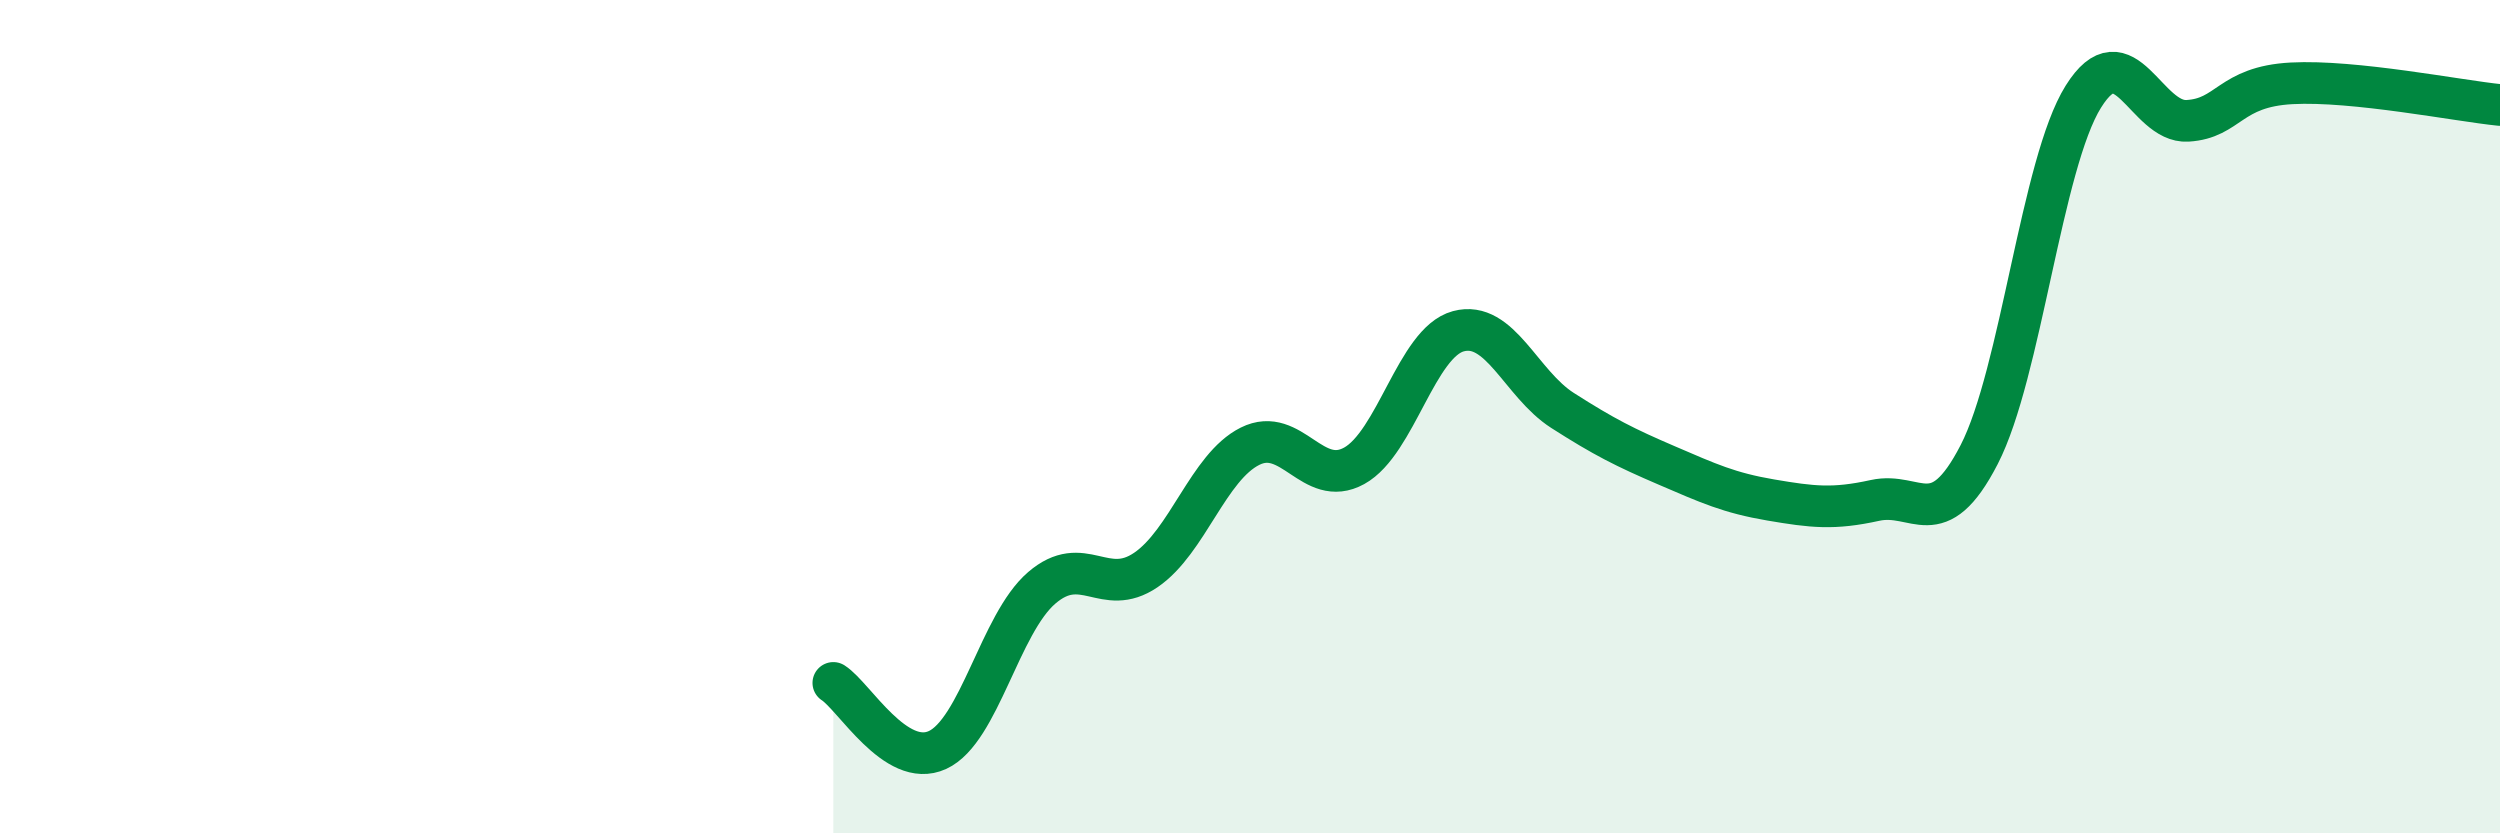
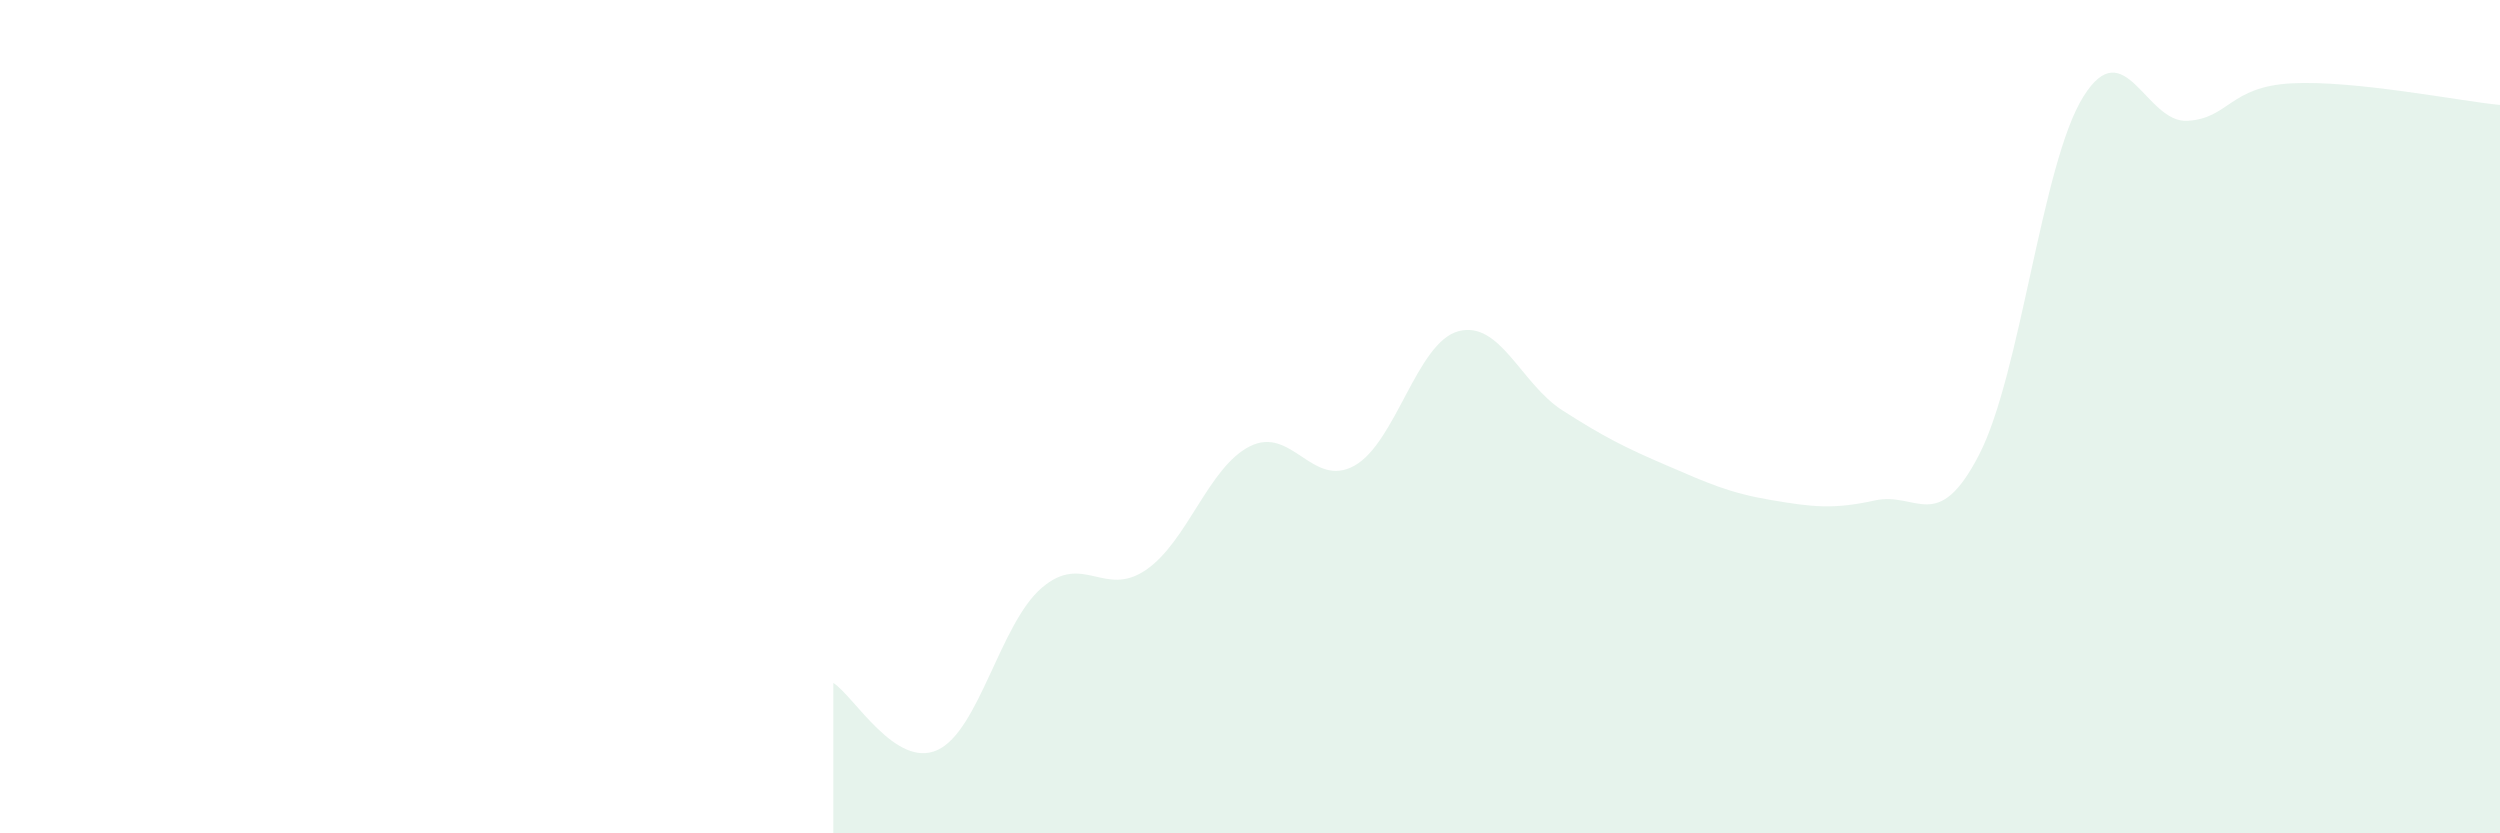
<svg xmlns="http://www.w3.org/2000/svg" width="60" height="20" viewBox="0 0 60 20">
  <path d="M 20,16.39 C 20.5,16.71 21.5,18.46 22.5,18 C 23.5,17.54 24,14.97 25,14.11 C 26,13.25 26.5,14.36 27.5,13.68 C 28.5,13 29,11.21 30,10.71 C 31,10.21 31.5,11.73 32.5,11.18 C 33.5,10.63 34,8.22 35,7.95 C 36,7.68 36.5,9.21 37.5,9.85 C 38.5,10.49 39,10.74 40,11.17 C 41,11.6 41.5,11.83 42.5,12 C 43.5,12.17 44,12.23 45,12.01 C 46,11.79 46.5,12.85 47.5,10.91 C 48.5,8.97 49,3.92 50,2.32 C 51,0.72 51.5,2.96 52.5,2.9 C 53.5,2.84 53.5,2.08 55,2 C 56.5,1.92 59,2.42 60,2.52L60 20L20 20Z" fill="#008740" opacity="0.1" stroke-linecap="round" stroke-linejoin="round" />
-   <path d="M 20,16.39 C 20.5,16.71 21.5,18.46 22.5,18 C 23.5,17.54 24,14.97 25,14.11 C 26,13.25 26.5,14.36 27.5,13.68 C 28.5,13 29,11.21 30,10.71 C 31,10.21 31.5,11.73 32.5,11.18 C 33.5,10.63 34,8.22 35,7.95 C 36,7.68 36.5,9.21 37.5,9.85 C 38.5,10.49 39,10.74 40,11.17 C 41,11.6 41.5,11.83 42.5,12 C 43.5,12.17 44,12.23 45,12.01 C 46,11.79 46.5,12.85 47.5,10.91 C 48.5,8.97 49,3.92 50,2.32 C 51,0.72 51.5,2.96 52.5,2.9 C 53.5,2.84 53.5,2.08 55,2 C 56.5,1.92 59,2.42 60,2.52" stroke="#008740" stroke-width="1" fill="none" stroke-linecap="round" stroke-linejoin="round" />
</svg>